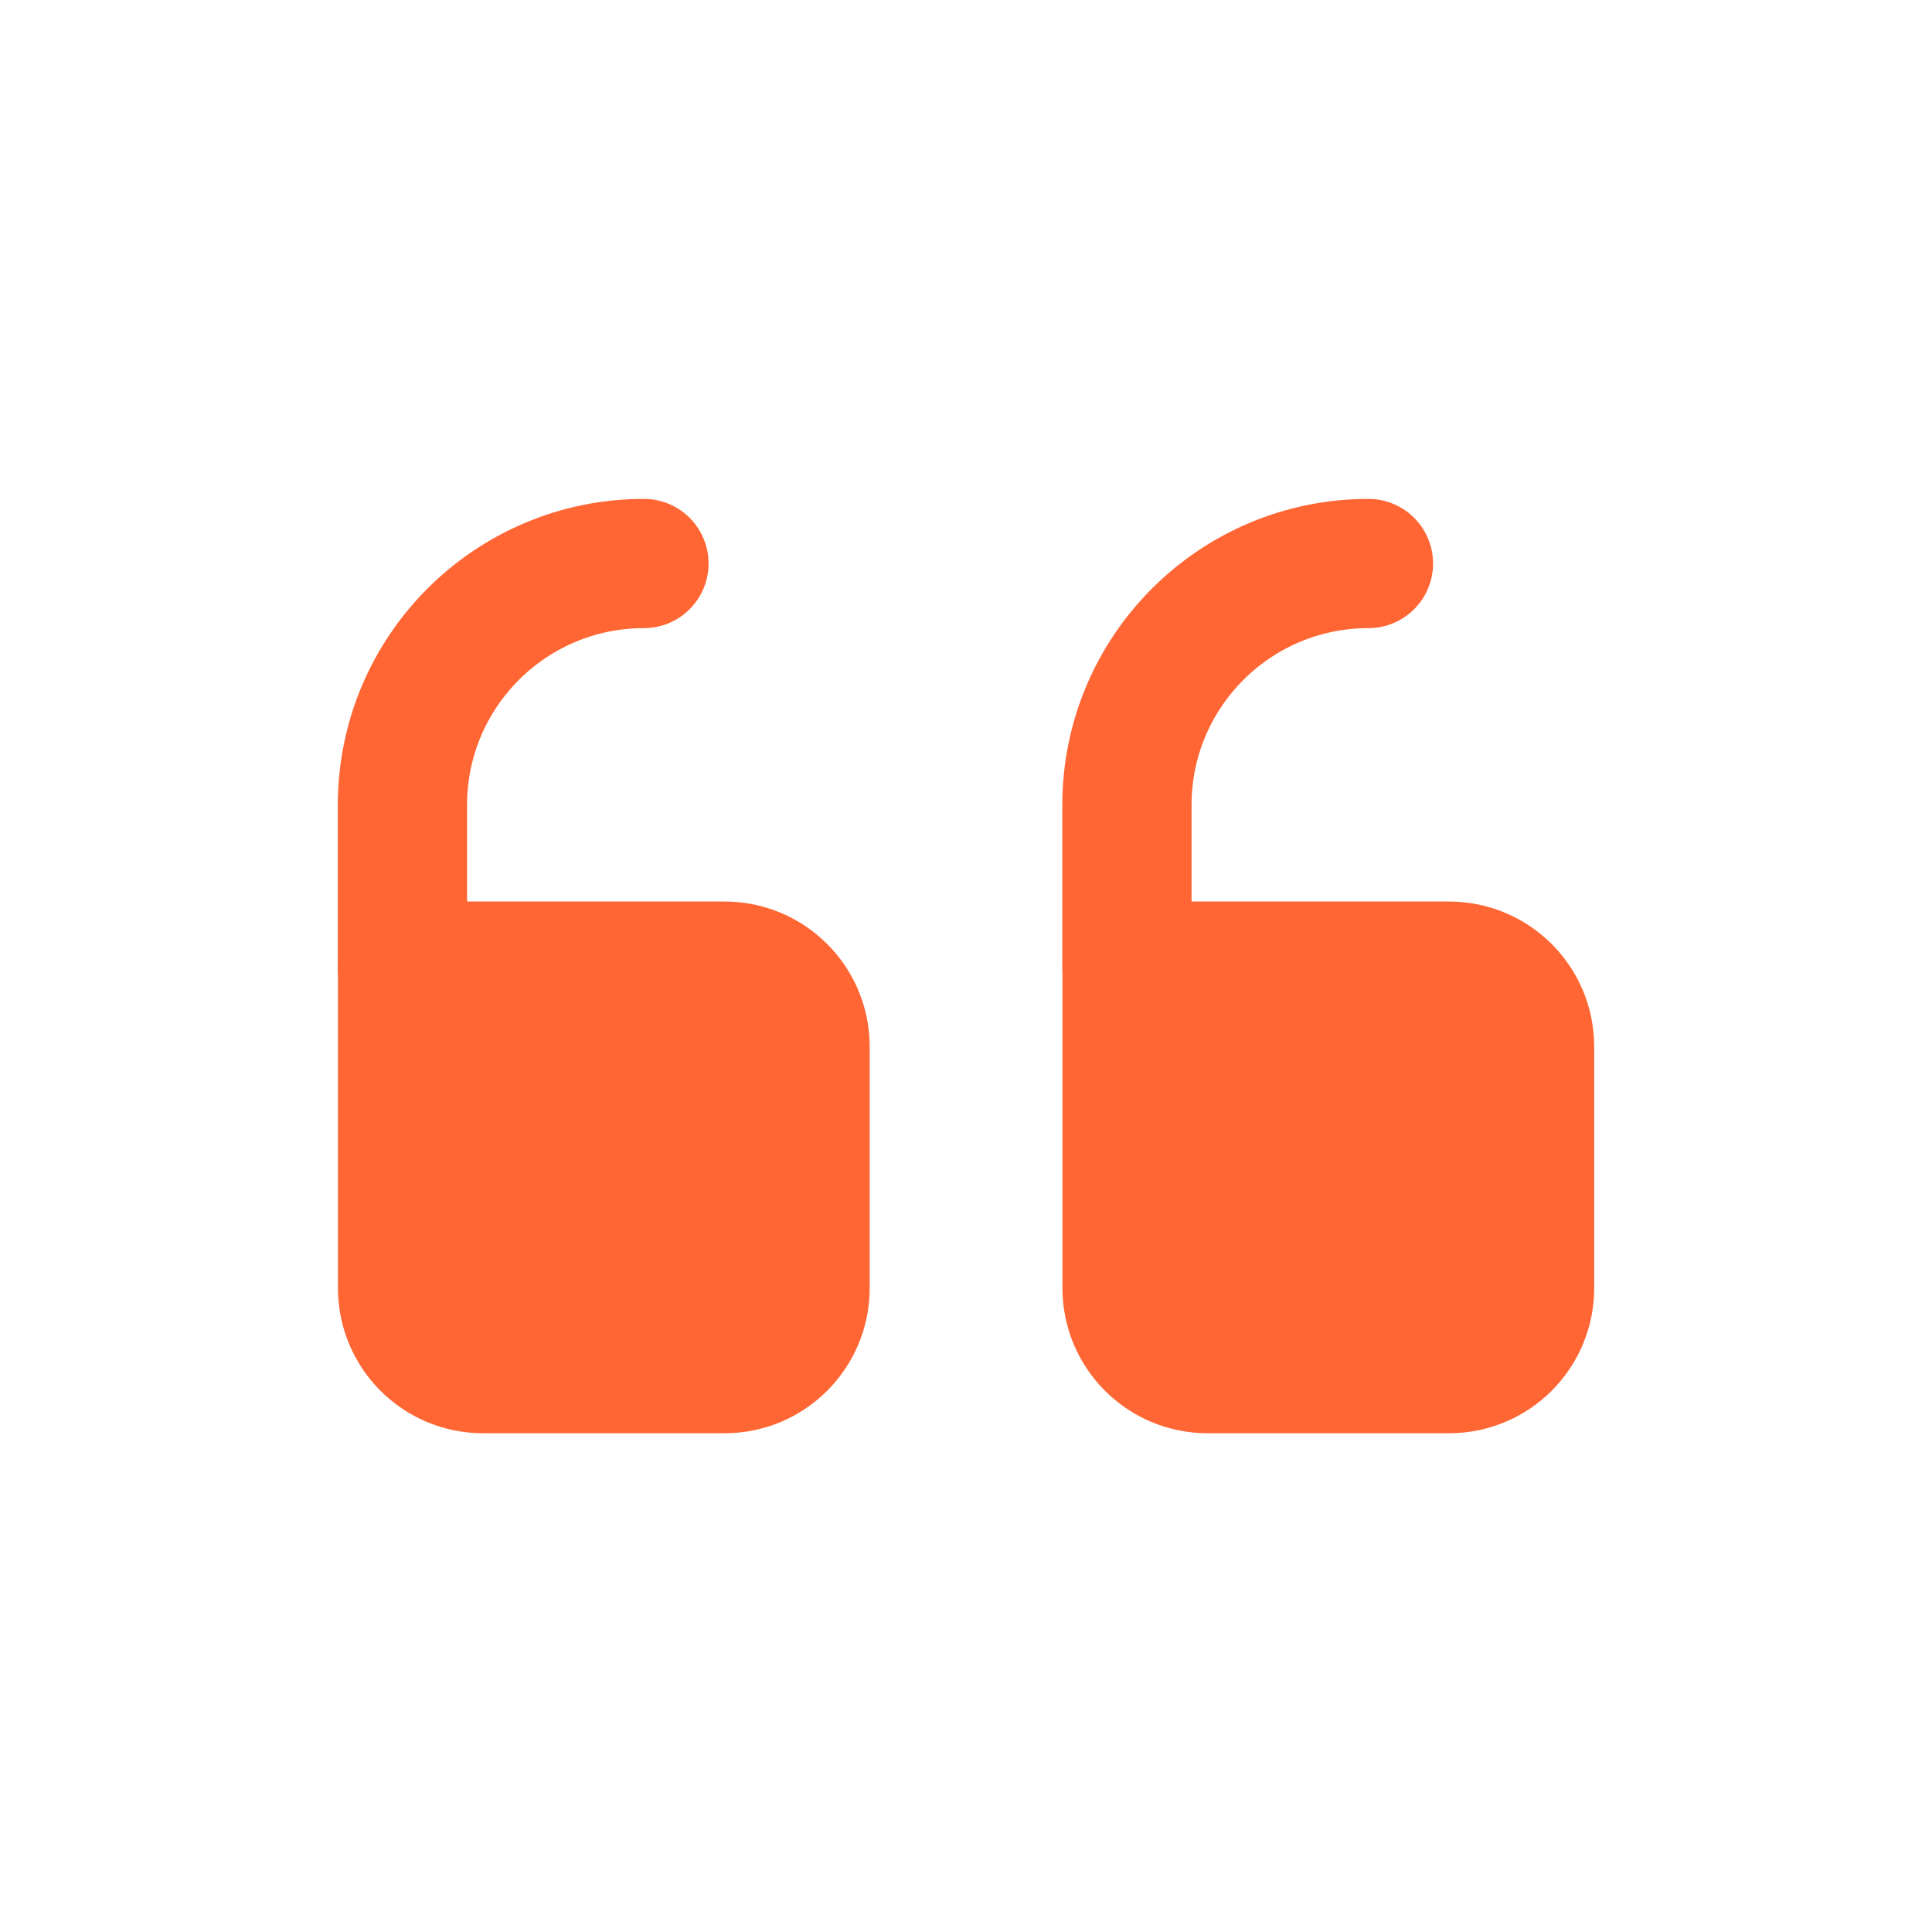
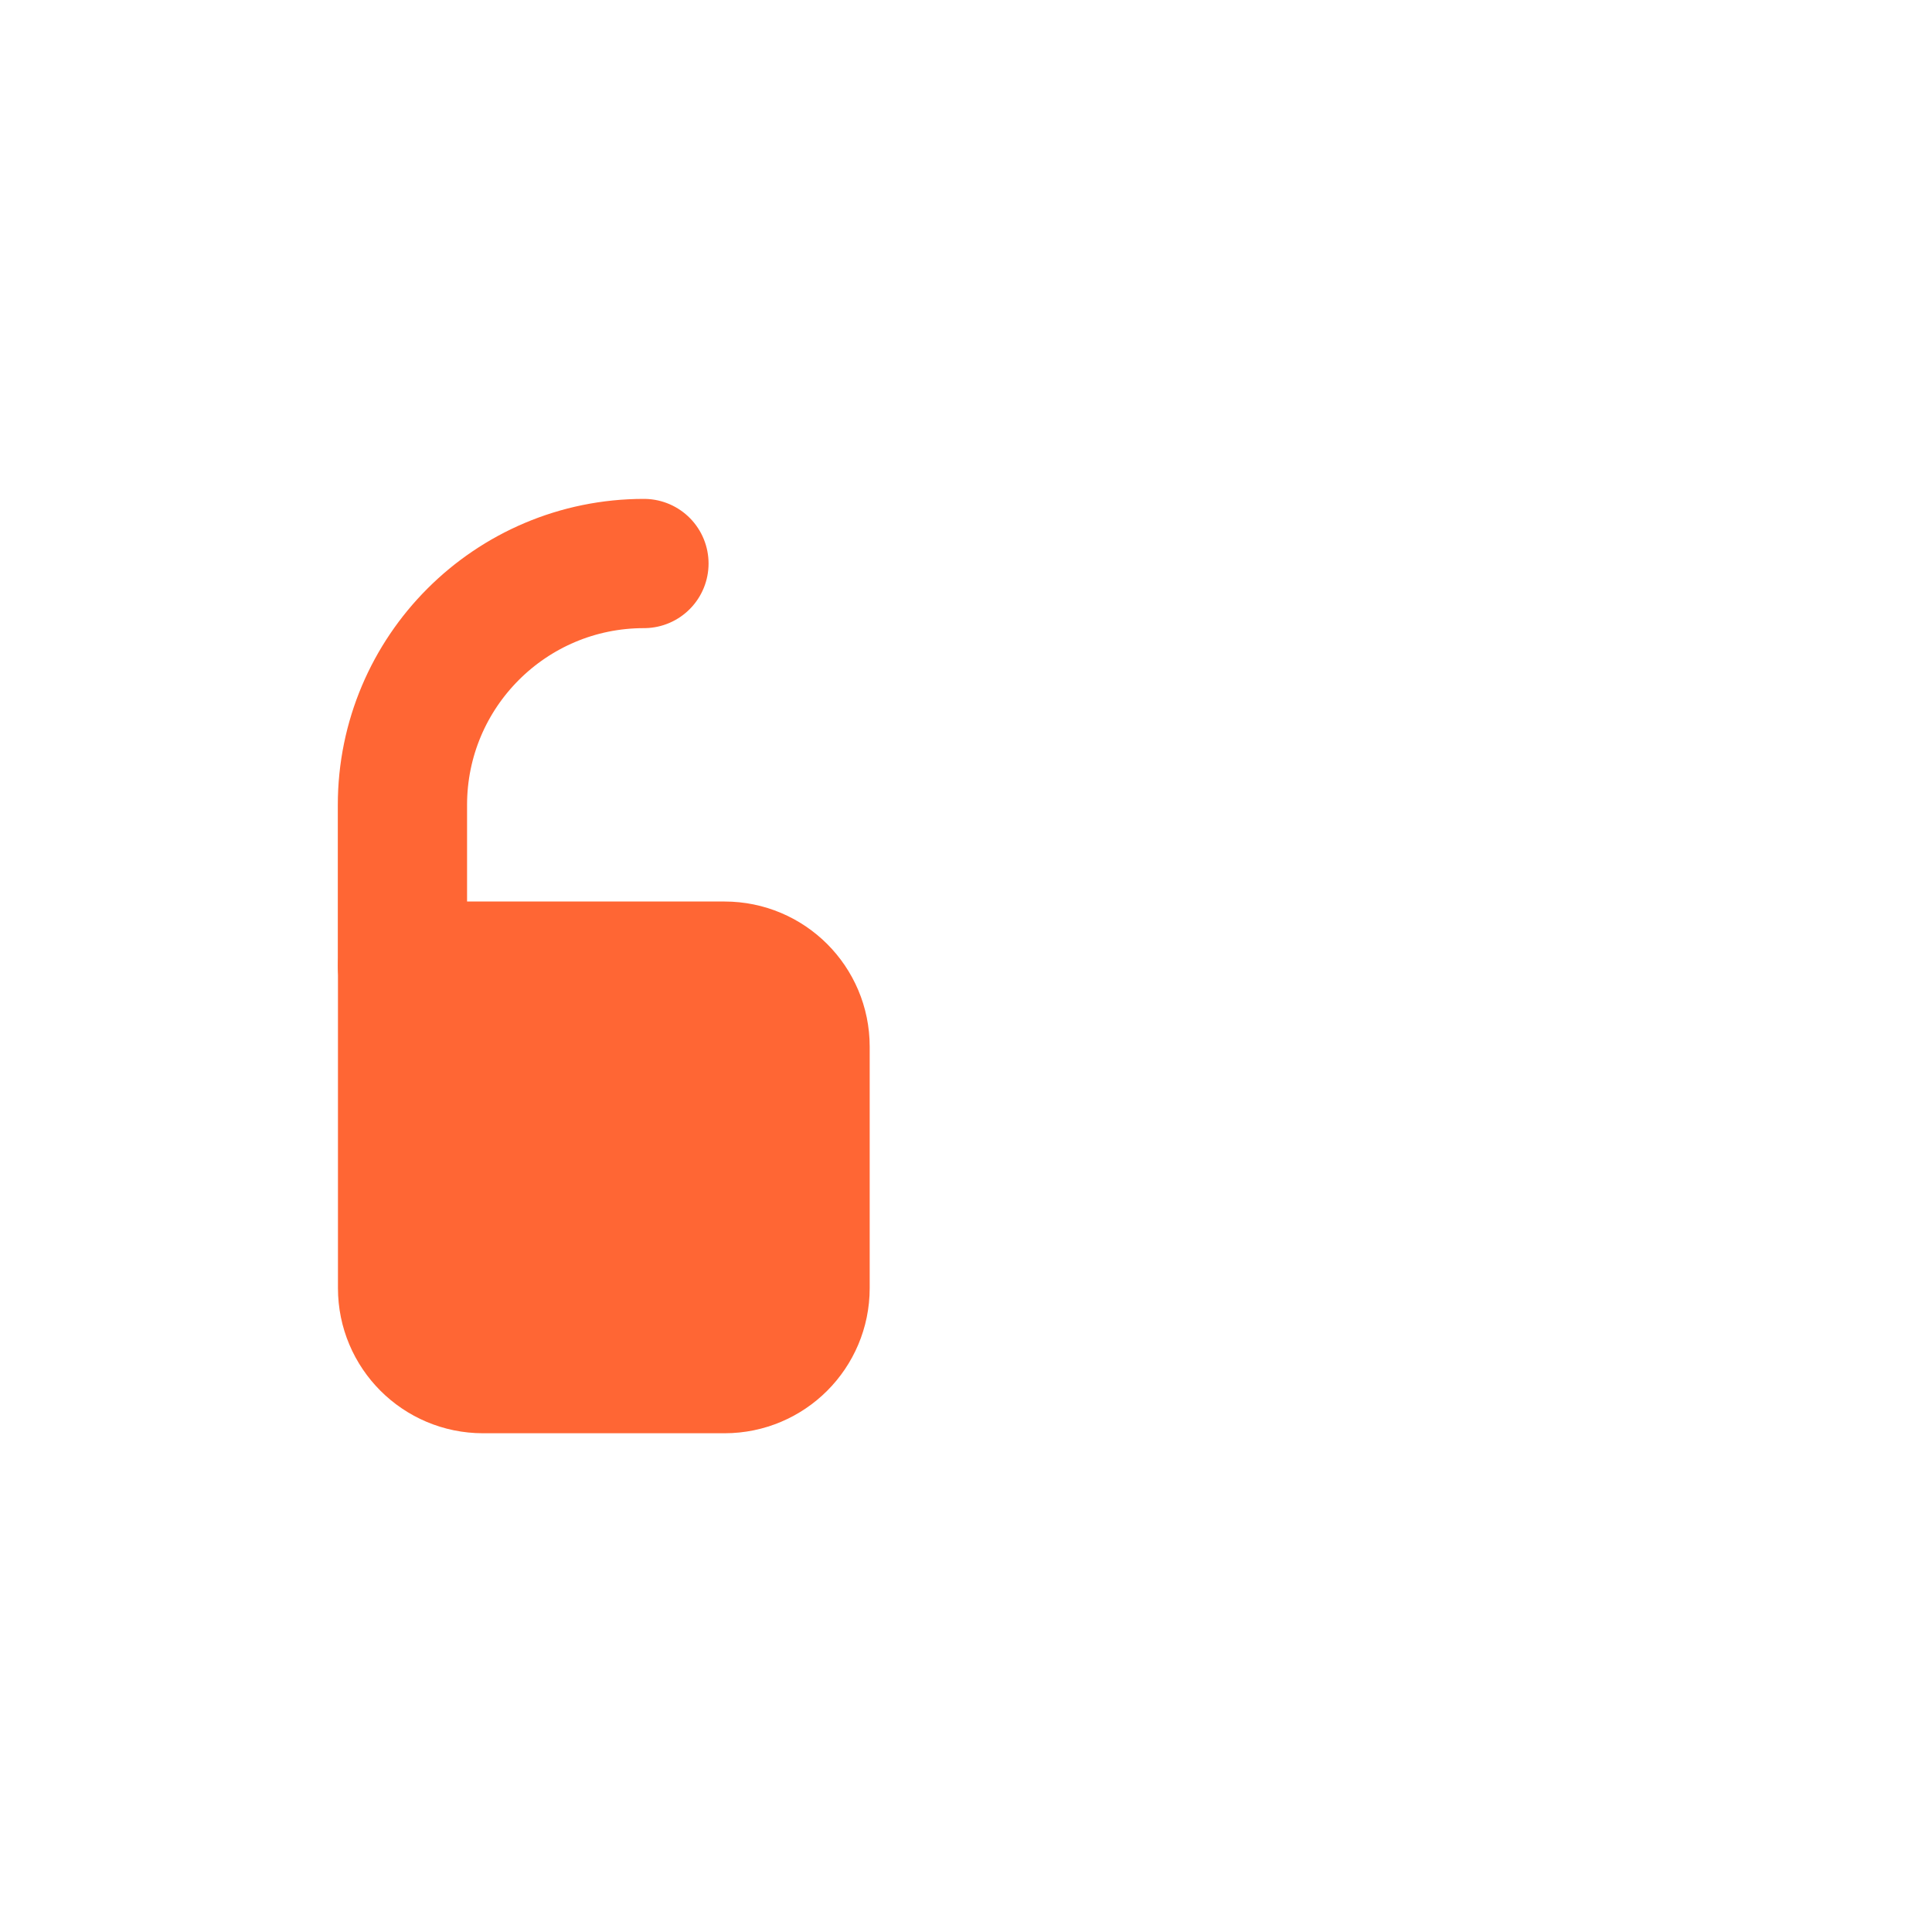
<svg xmlns="http://www.w3.org/2000/svg" width="40" height="40" viewBox="0 0 40 40" fill="none">
  <path d="M16.668 26.669C16.668 27.59 15.922 28.336 15.001 28.336L10.001 28.336C9.081 28.336 8.335 27.59 8.335 26.669L8.335 20.003L15.001 20.003C15.922 20.003 16.668 20.749 16.668 21.669L16.668 26.669Z" fill="#FF6634" stroke="#FF6634" stroke-width="2.676" stroke-linecap="round" stroke-linejoin="round" />
  <path d="M13.332 11.667C10.571 11.667 8.332 13.905 8.332 16.667L8.332 20" stroke="#FF6634" stroke-width="2.676" stroke-linecap="round" stroke-linejoin="round" />
-   <path d="M31.668 26.669C31.668 27.59 30.922 28.336 30.001 28.336L25.001 28.336C24.081 28.336 23.335 27.59 23.335 26.669L23.335 20.003L30.001 20.003C30.922 20.003 31.668 20.749 31.668 21.669L31.668 26.669Z" fill="#FF6634" stroke="#FF6634" stroke-width="2.676" stroke-linecap="round" stroke-linejoin="round" />
-   <path d="M28.332 11.667C25.571 11.667 23.332 13.905 23.332 16.667L23.332 20" stroke="#FF6634" stroke-width="2.676" stroke-linecap="round" stroke-linejoin="round" />
</svg>